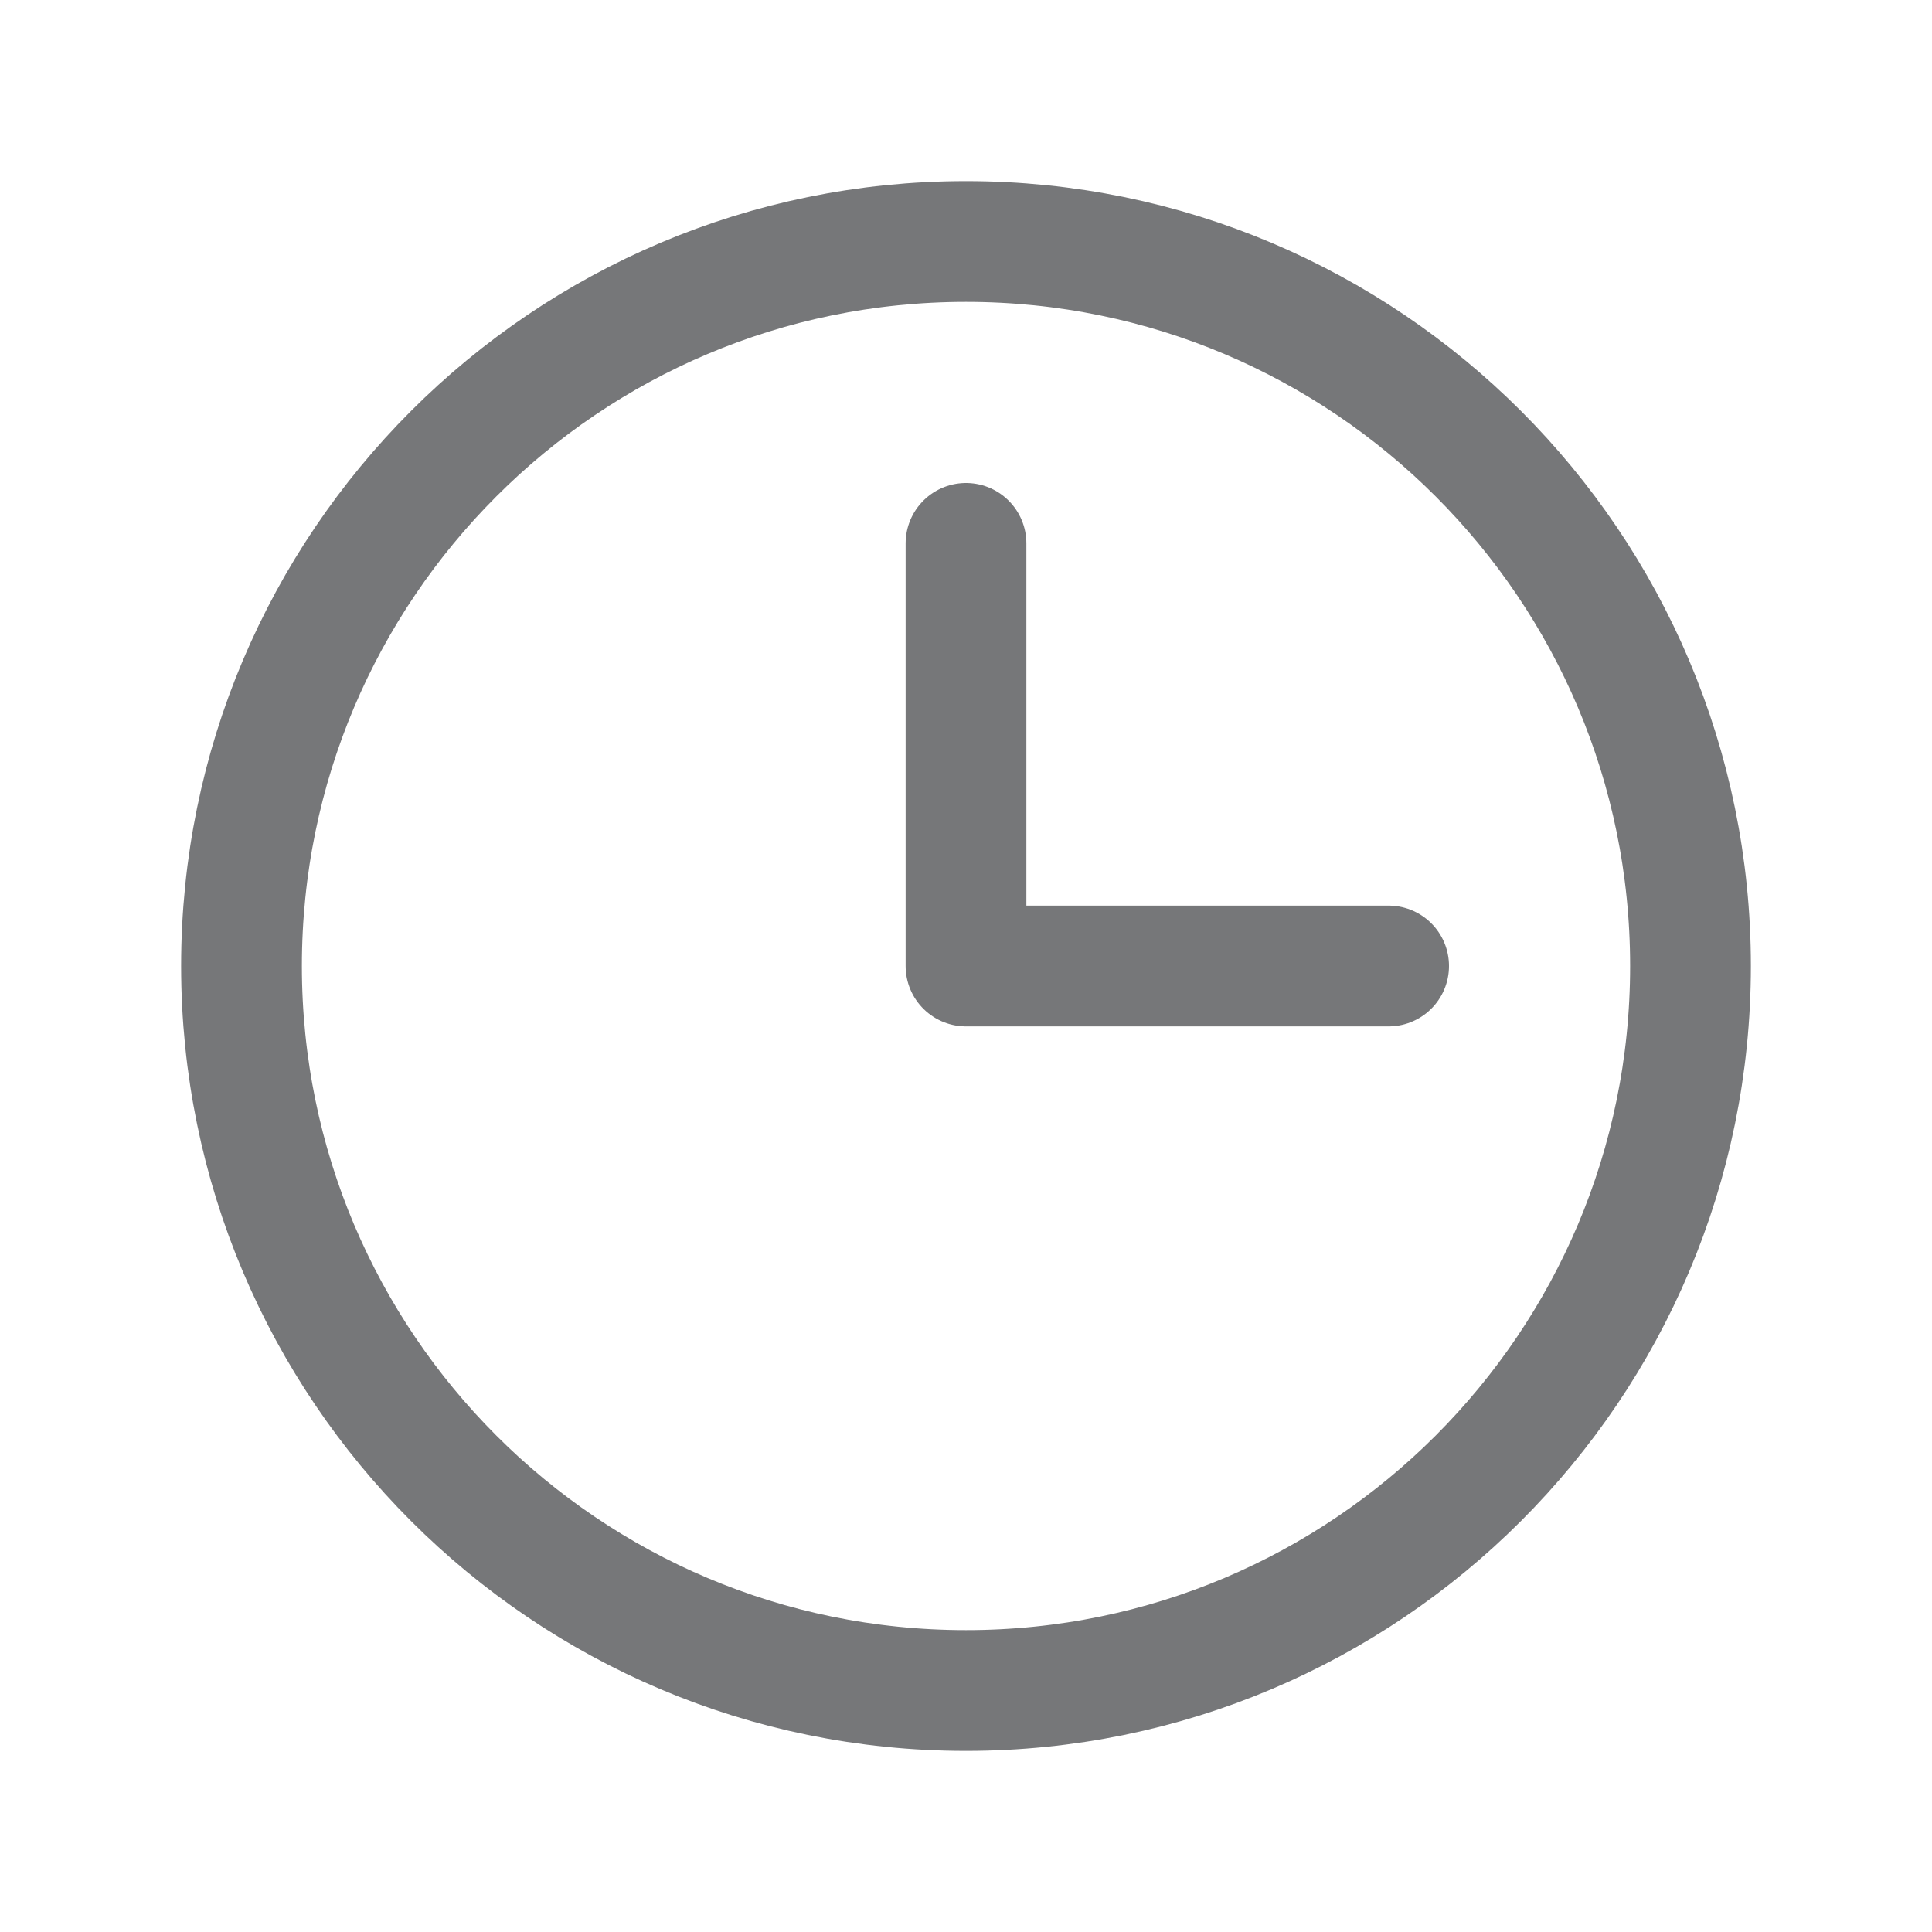
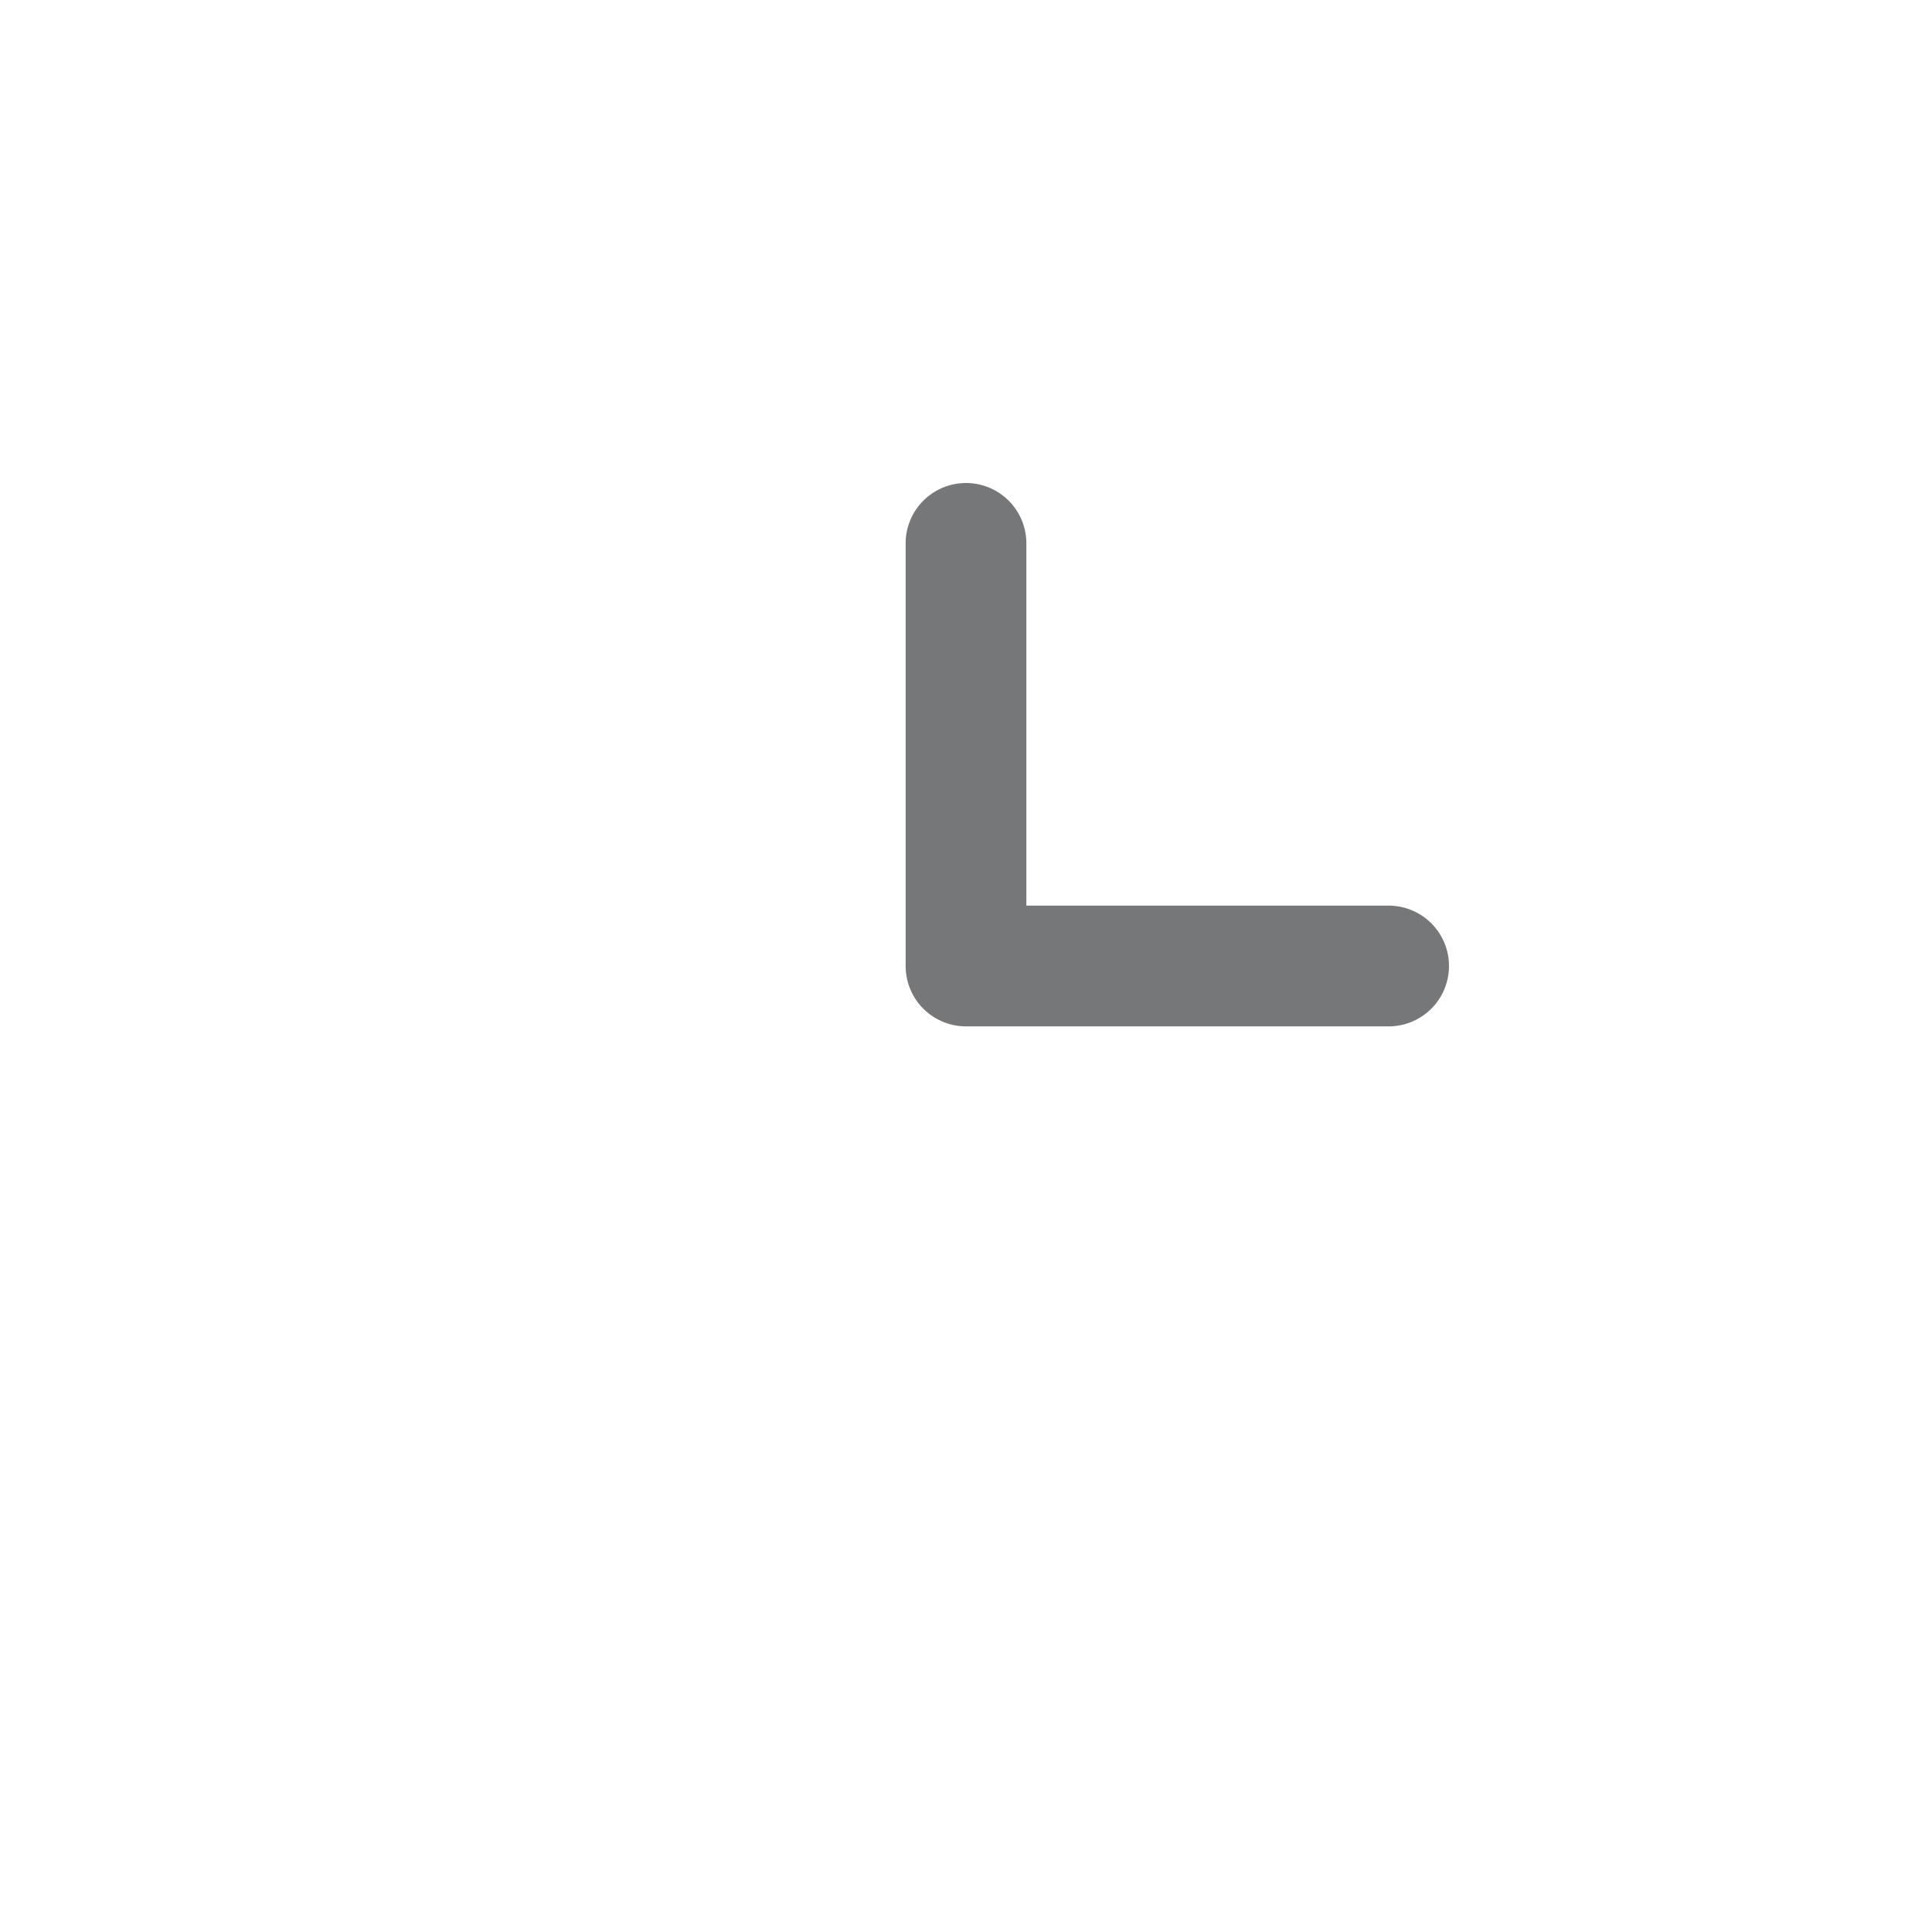
<svg xmlns="http://www.w3.org/2000/svg" width="16" height="16" viewBox="0 0 16 16" fill="none">
  <g id="Clock">
-     <path id="Vector" d="M8 14C11.314 14 14 11.314 14 8C14 4.686 11.314 2 8 2C4.686 2 2 4.686 2 8C2 11.314 4.686 14 8 14Z" stroke="#767779" stroke-miterlimit="10" />
    <path id="Vector_2" d="M8 4.5V8H11.5" stroke="#767779" stroke-linecap="round" stroke-linejoin="round" />
  </g>
</svg>